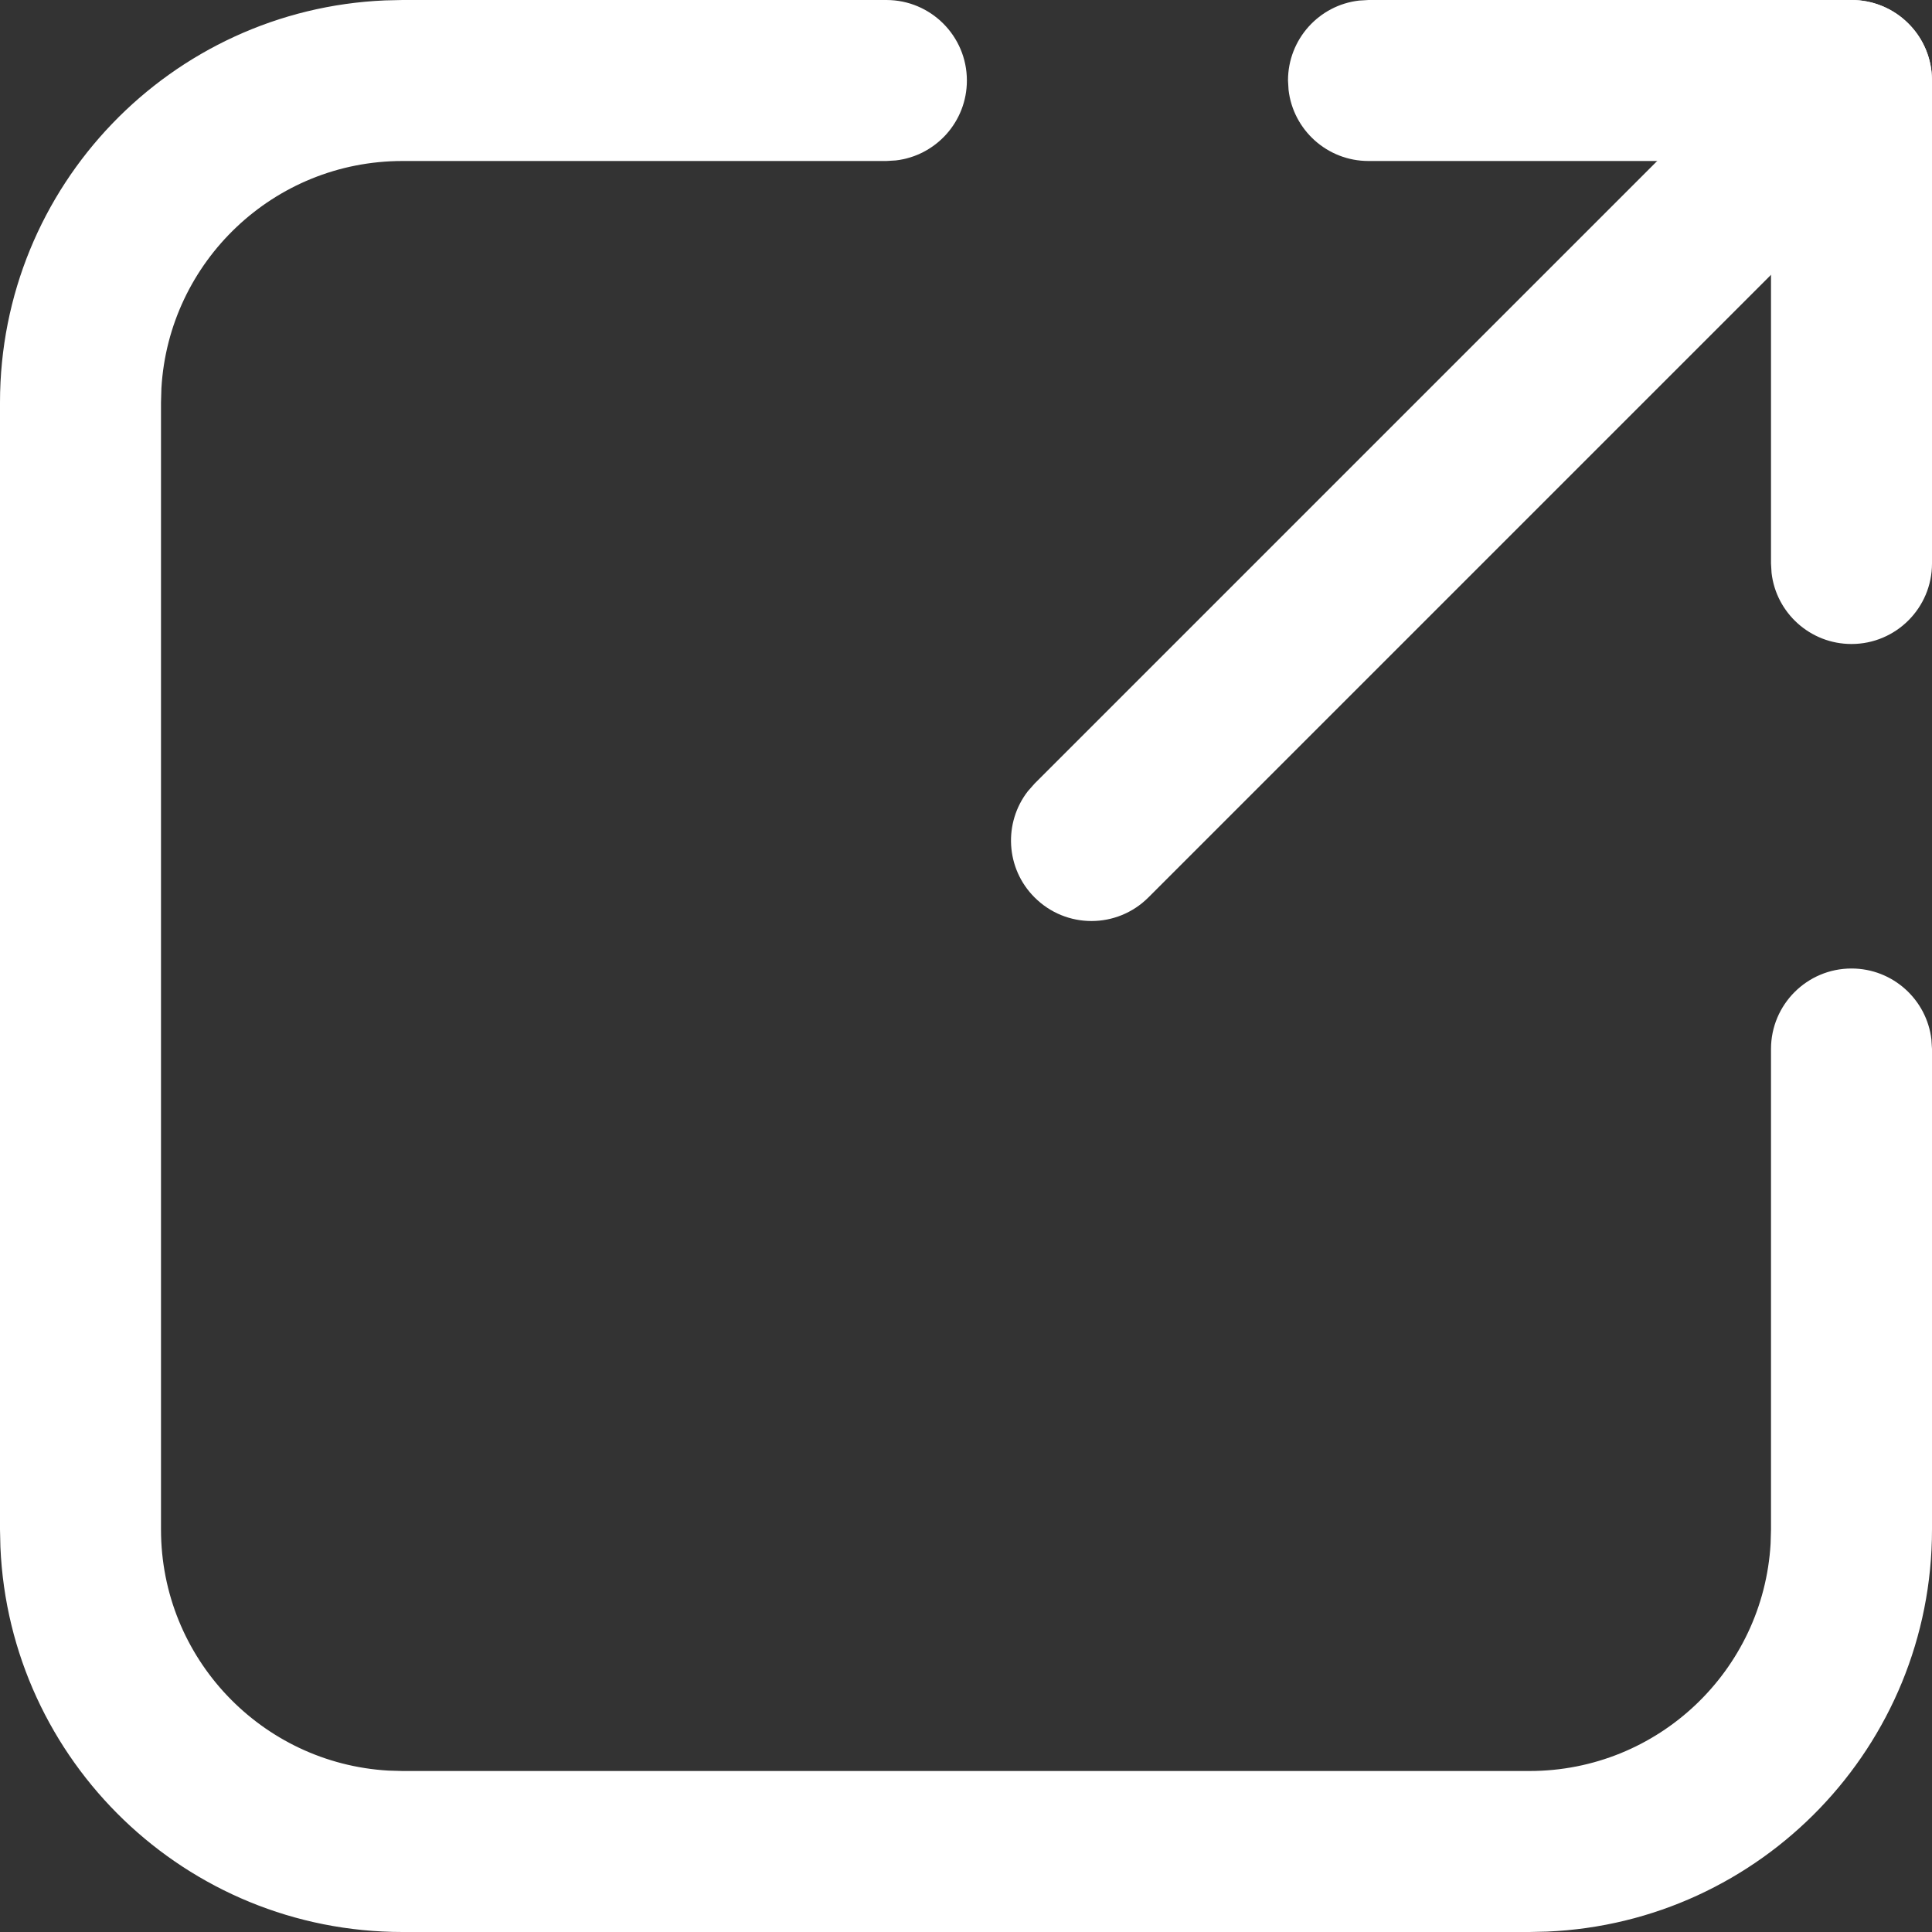
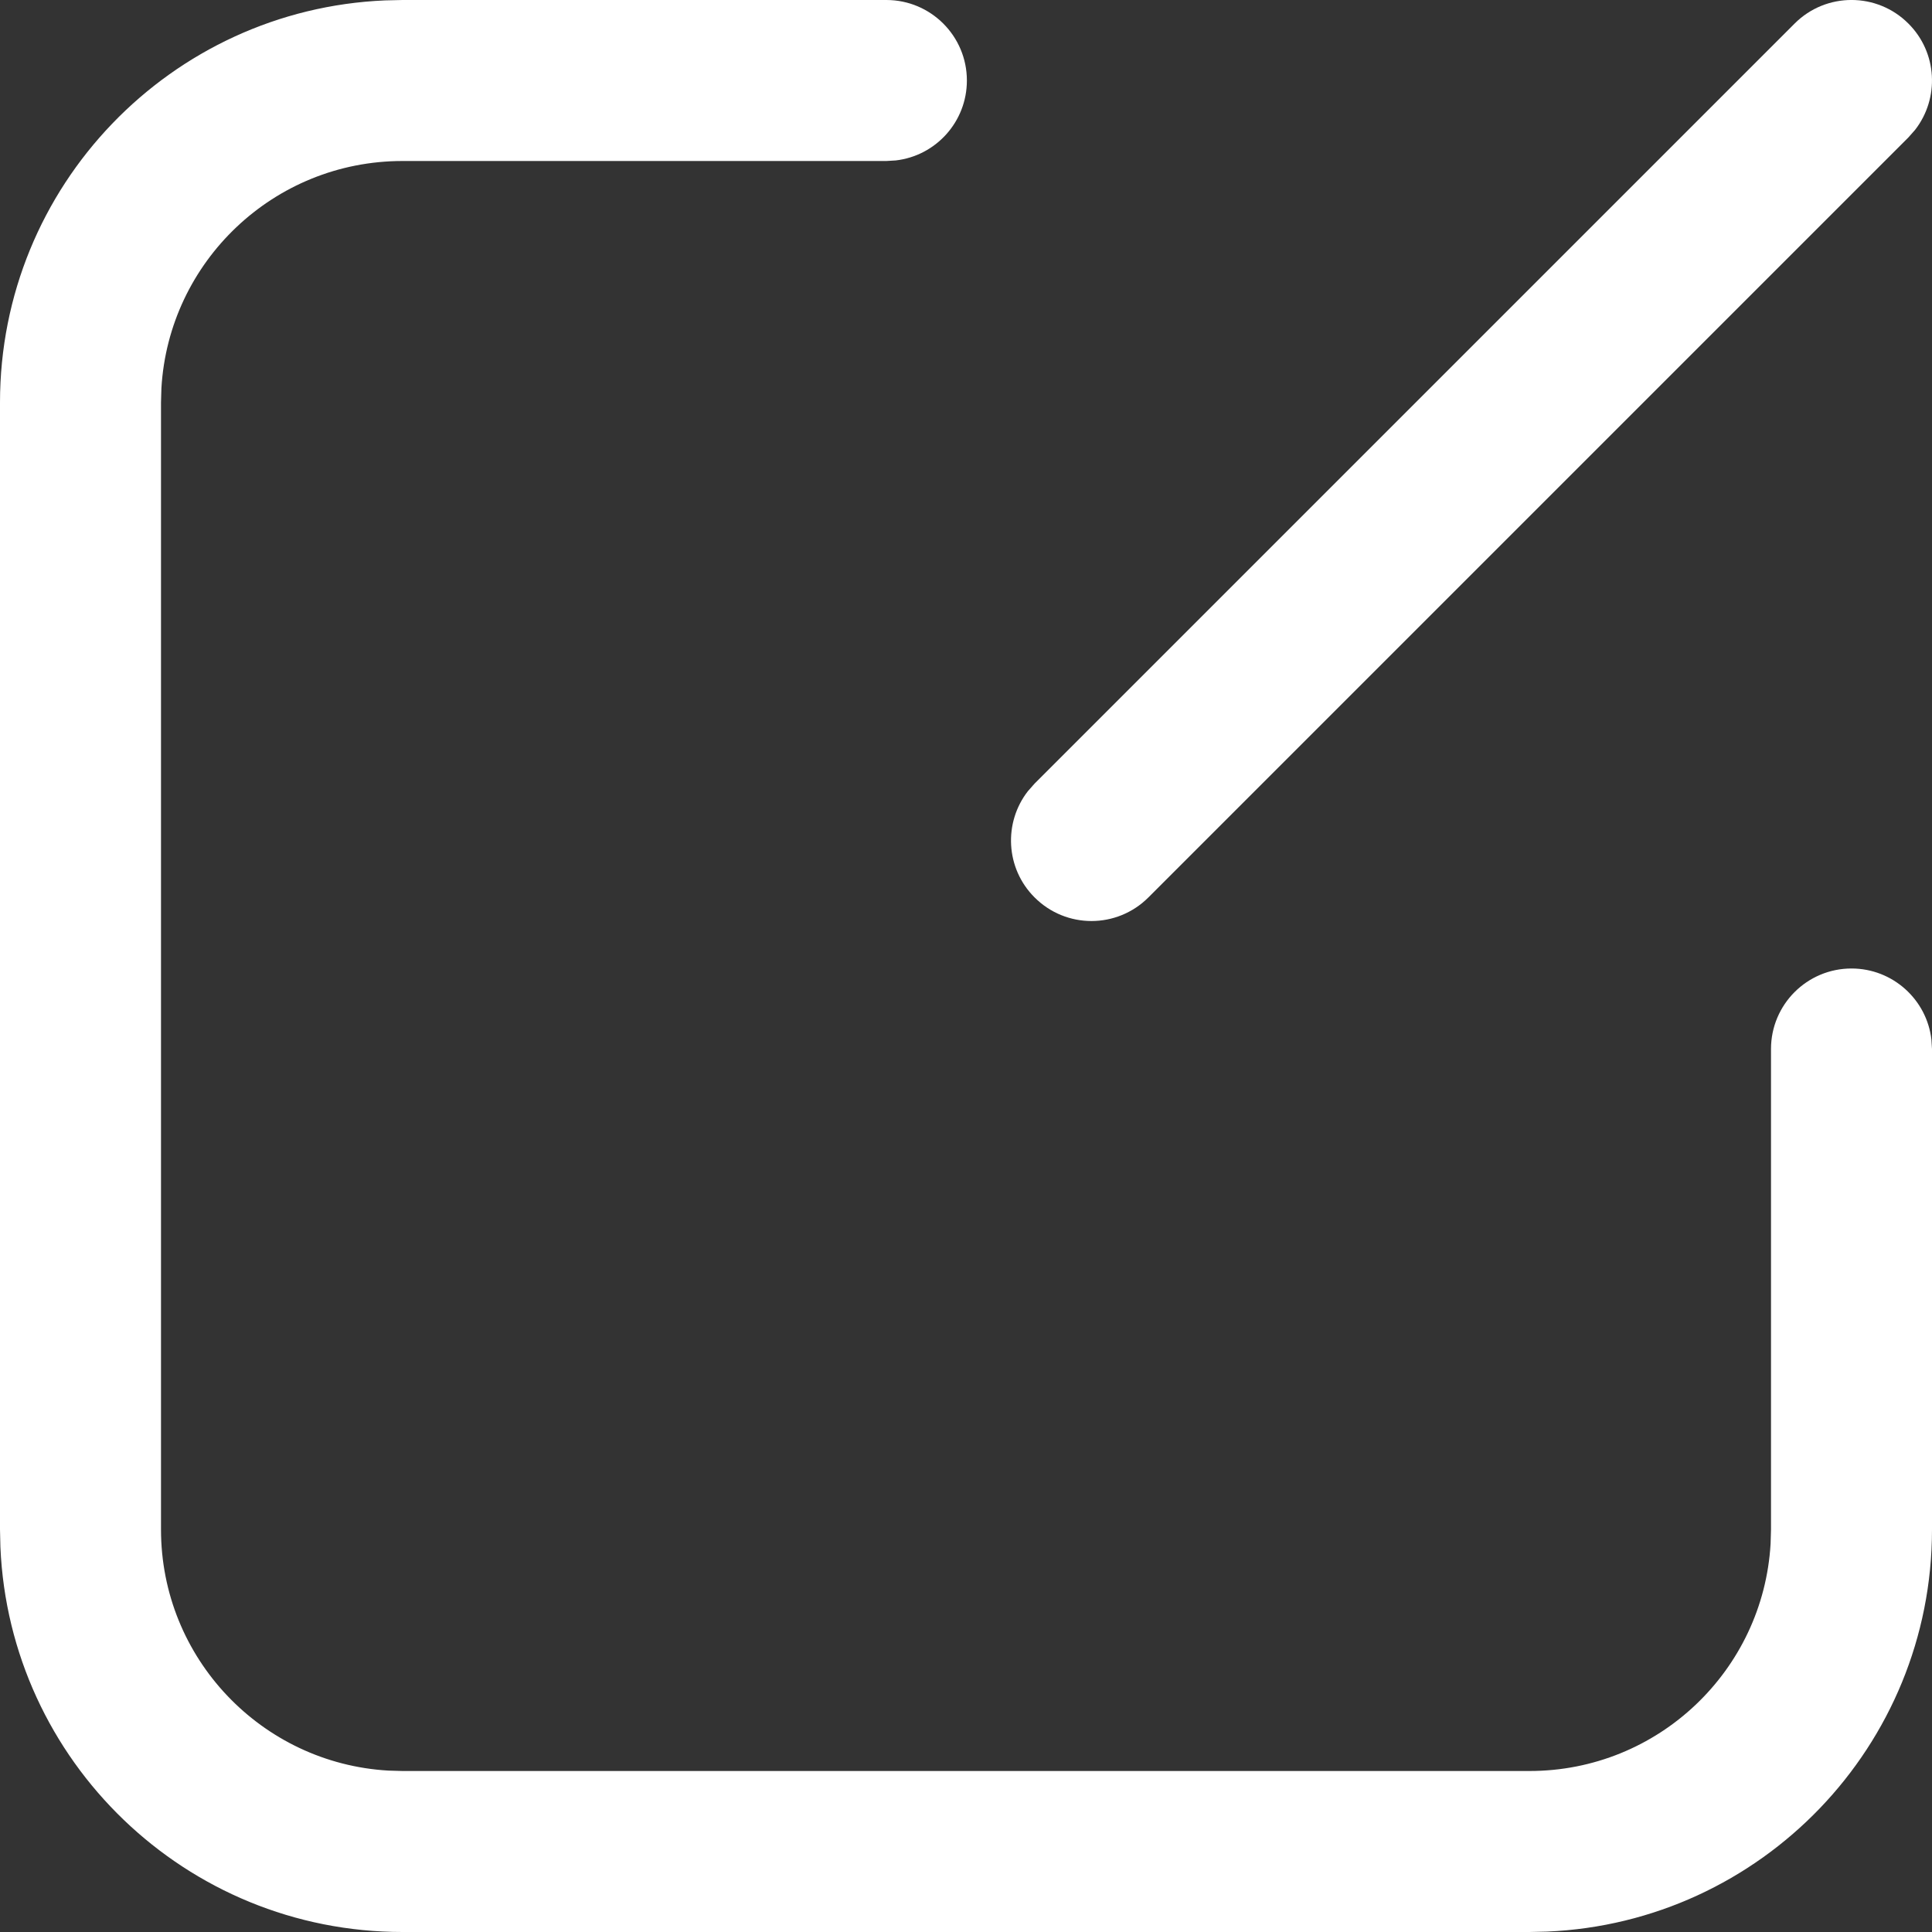
<svg xmlns="http://www.w3.org/2000/svg" width="24px" height="24px" viewBox="0 0 24 24" version="1.1">
  <rect x="0" y="0" width="24" height="24" fill="#333333" stroke="none" />
  <title>icon/openExternal/light</title>
  <g id="Marketplace-(Quick-order)" stroke="none" stroke-width="1" fill="none" fill-rule="evenodd">
    <g id="Marketplace/paverAdded" transform="translate(-467, -658)" fill="#FFFFFF" fill-rule="nonzero">
      <g id="Group" transform="translate(467, 658)">
        <path d="M19,-1.77635684e-15 C21.689,-1.77635684e-15 23.882,2.122 23.995,4.783 L24,5 L24,19 C24,21.689 21.878,23.882 19.217,23.995 L19,24 L5,24 C2.311,24 0.118,21.878 0.005,19.217 L2.25597319e-13,19 L2.25597319e-13,12.989 C2.25597319e-13,12.437 0.448,11.989 1,11.989 C1.513,11.989 1.936,12.375 1.993,12.873 L2,12.989 L2,19 C2,20.598 3.249,21.904 4.824,21.995 L5,22 L19,22 C20.598,22 21.904,20.751 21.995,19.176 L22,19 L22,5 C22,3.402 20.751,2.096 19.176,2.005 L19,2 L13.031,2 C12.479,2 12.031,1.552 12.031,1 C12.031,0.487 12.418,0.064 12.915,0.007 L13.031,-1.77635684e-15 L19,-1.77635684e-15 Z" id="Rectangle" transform="translate(12, 12) rotate(-270) translate(-12, -12) " />
-         <path d="M23,0 C23.513,0 23.936,0.386 23.993,0.883 L24,1 L24,7 C24,7.552 23.552,8 23,8 C22.487,8 22.064,7.614 22.007,7.117 L22,7 L22,2 L17,2 C16.487,2 16.064,1.614 16.007,1.117 L16,1 C16,0.487 16.386,0.064 16.883,0.007 L17,0 L23,0 Z" id="Path-2" />
        <path d="M22.293,0.293 C22.683,-0.098 23.317,-0.098 23.707,0.293 C24.068,0.653 24.095,1.221 23.79,1.613 L23.707,1.707 L14.266,11.148 C13.875,11.539 13.242,11.539 12.852,11.148 C12.491,10.788 12.464,10.22 12.769,9.828 L12.852,9.734 L22.293,0.293 Z" id="Path-3" />
      </g>
    </g>
  </g>
</svg>